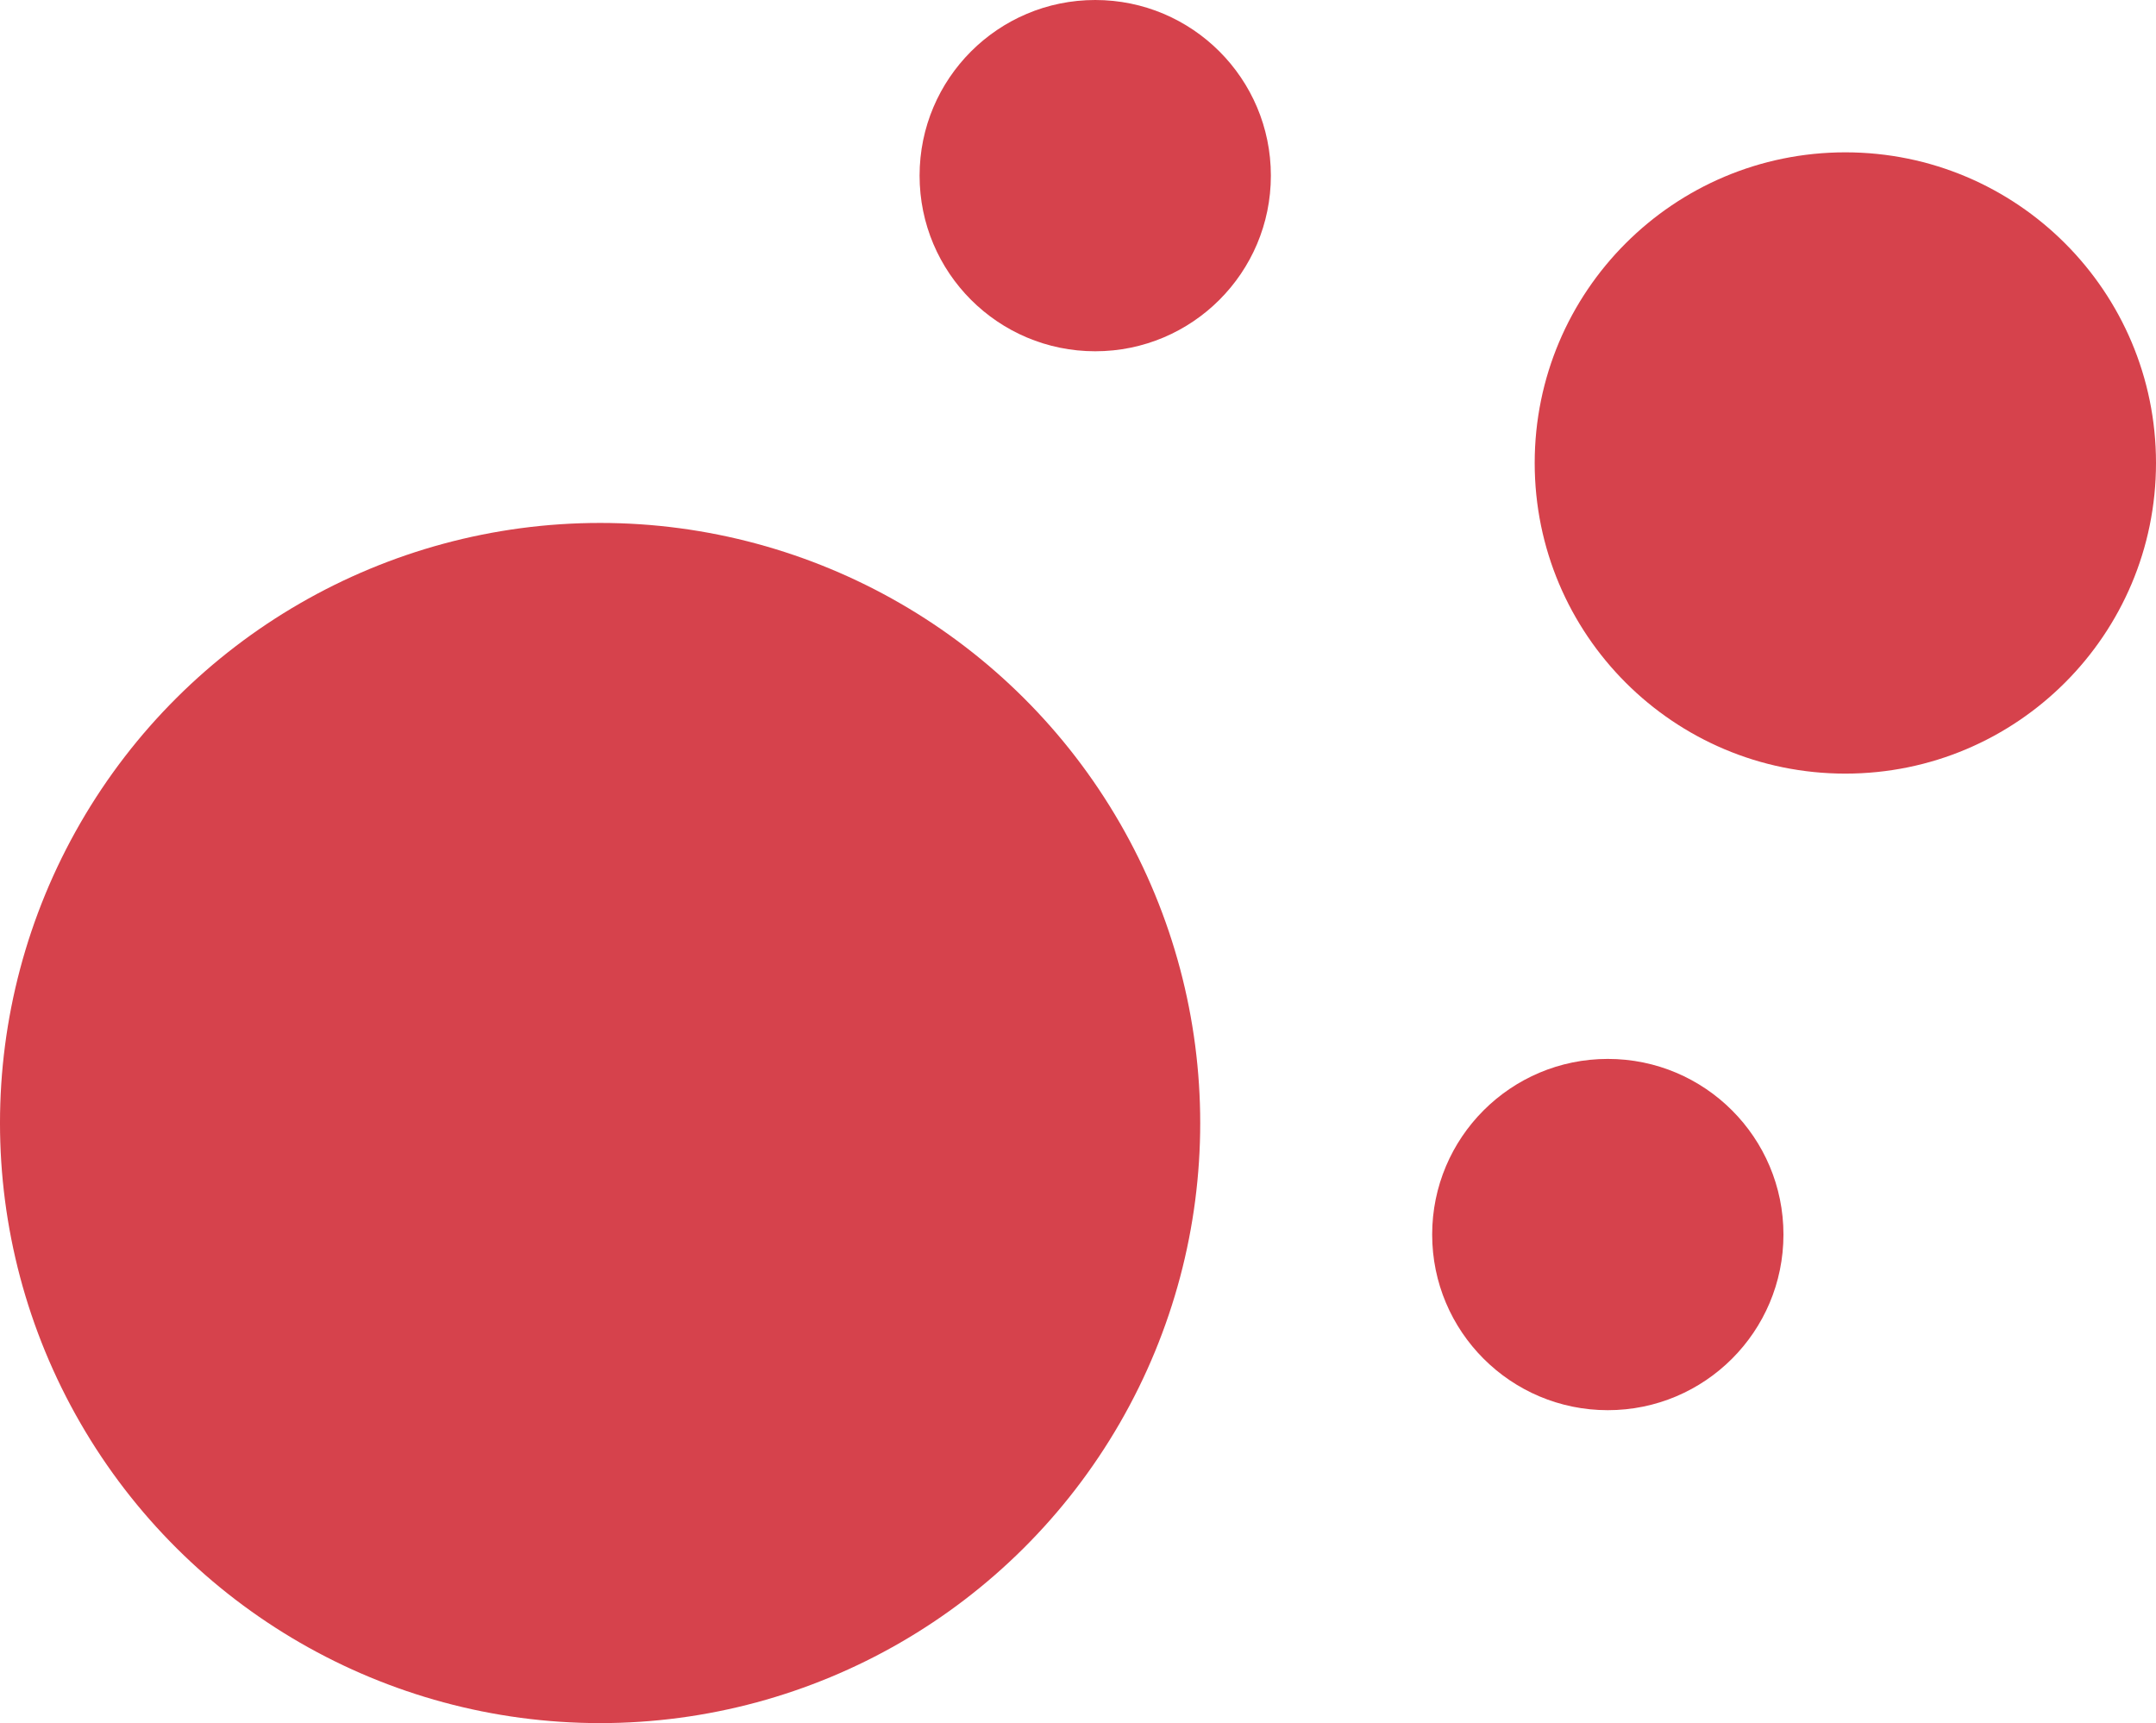
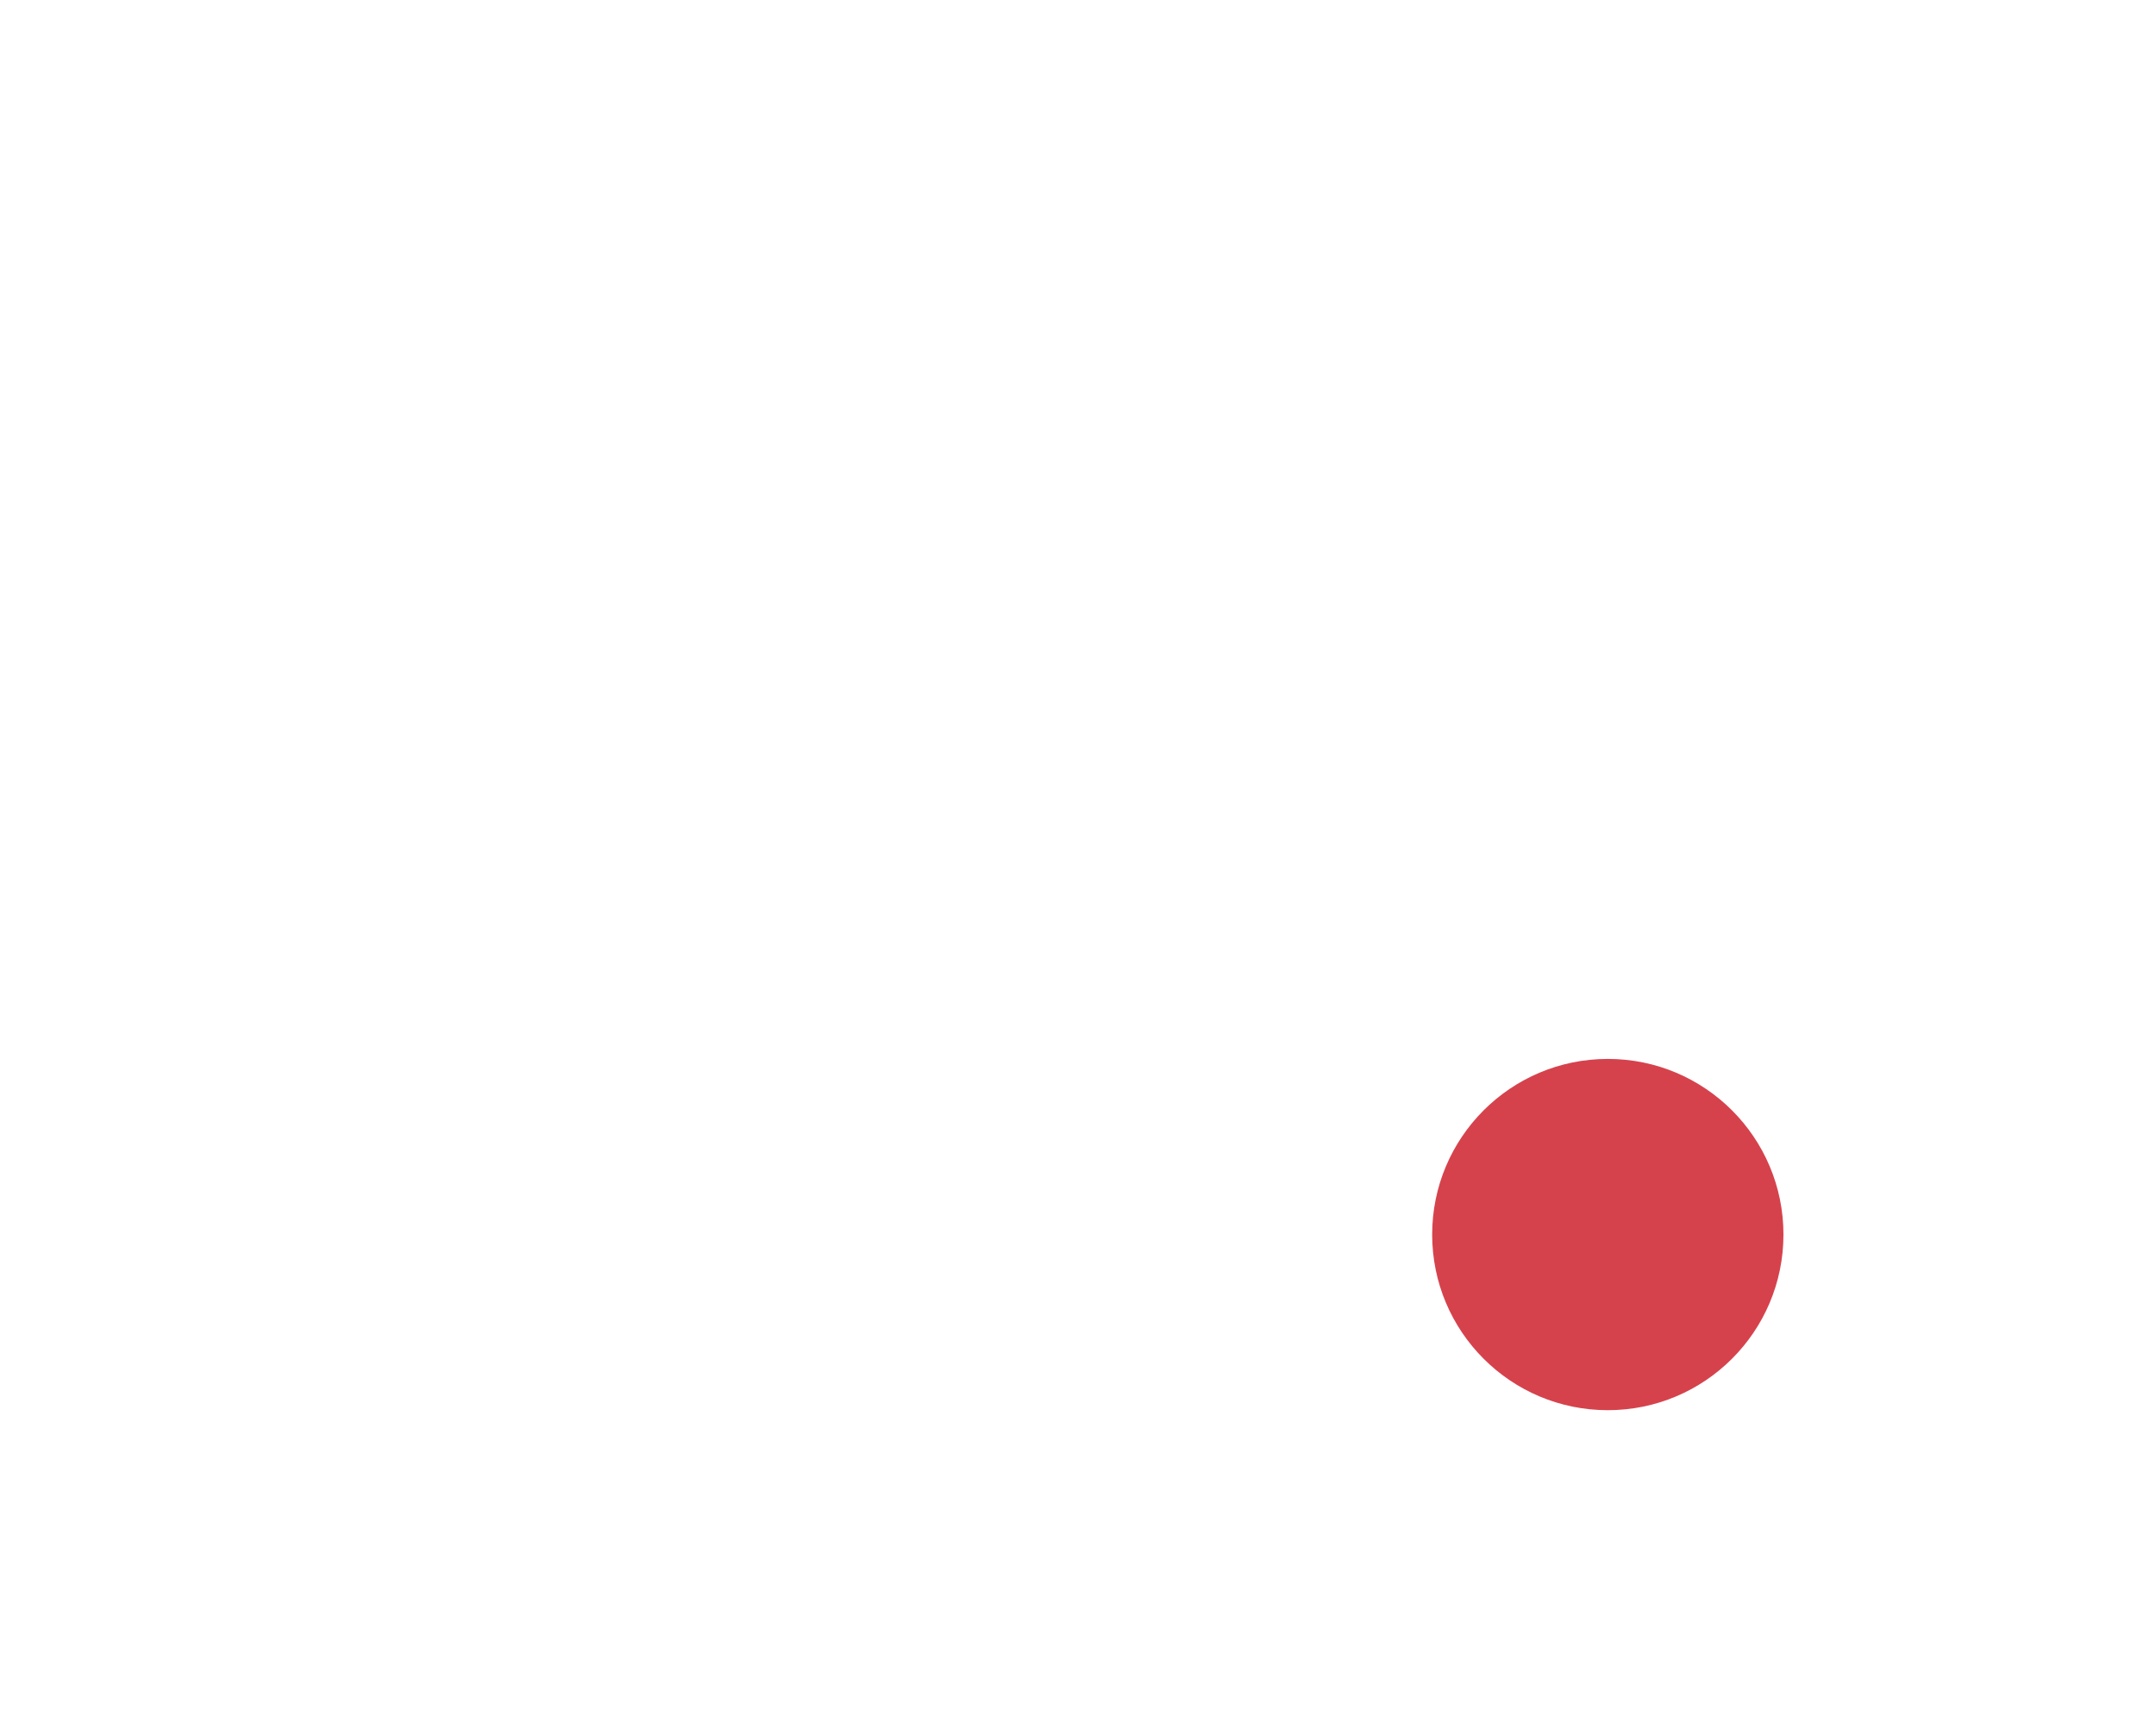
<svg xmlns="http://www.w3.org/2000/svg" width="354.646" height="283.451" viewBox="0 0 354.646 283.451">
  <g id="グループ_14503" data-name="グループ 14503" transform="translate(1013 -10853.181) rotate(90)">
-     <circle id="楕円形_10367" data-name="楕円形 10367" cx="98.714" cy="98.714" r="98.714" transform="translate(10939.204 815.573)" fill="#d6424c" />
-     <circle id="楕円形_10368" data-name="楕円形 10368" cx="51.1" cy="51.1" r="51.1" transform="translate(10878.24 658.354)" fill="#d6424c" />
    <circle id="楕円形_10369" data-name="楕円形 10369" cx="28.892" cy="28.892" r="28.892" transform="translate(11027.372 719.635)" fill="#d6424c" />
-     <circle id="楕円形_10370" data-name="楕円形 10370" cx="28.892" cy="28.892" r="28.892" transform="translate(10853.181 803.951)" fill="#d6424c" />
  </g>
</svg>